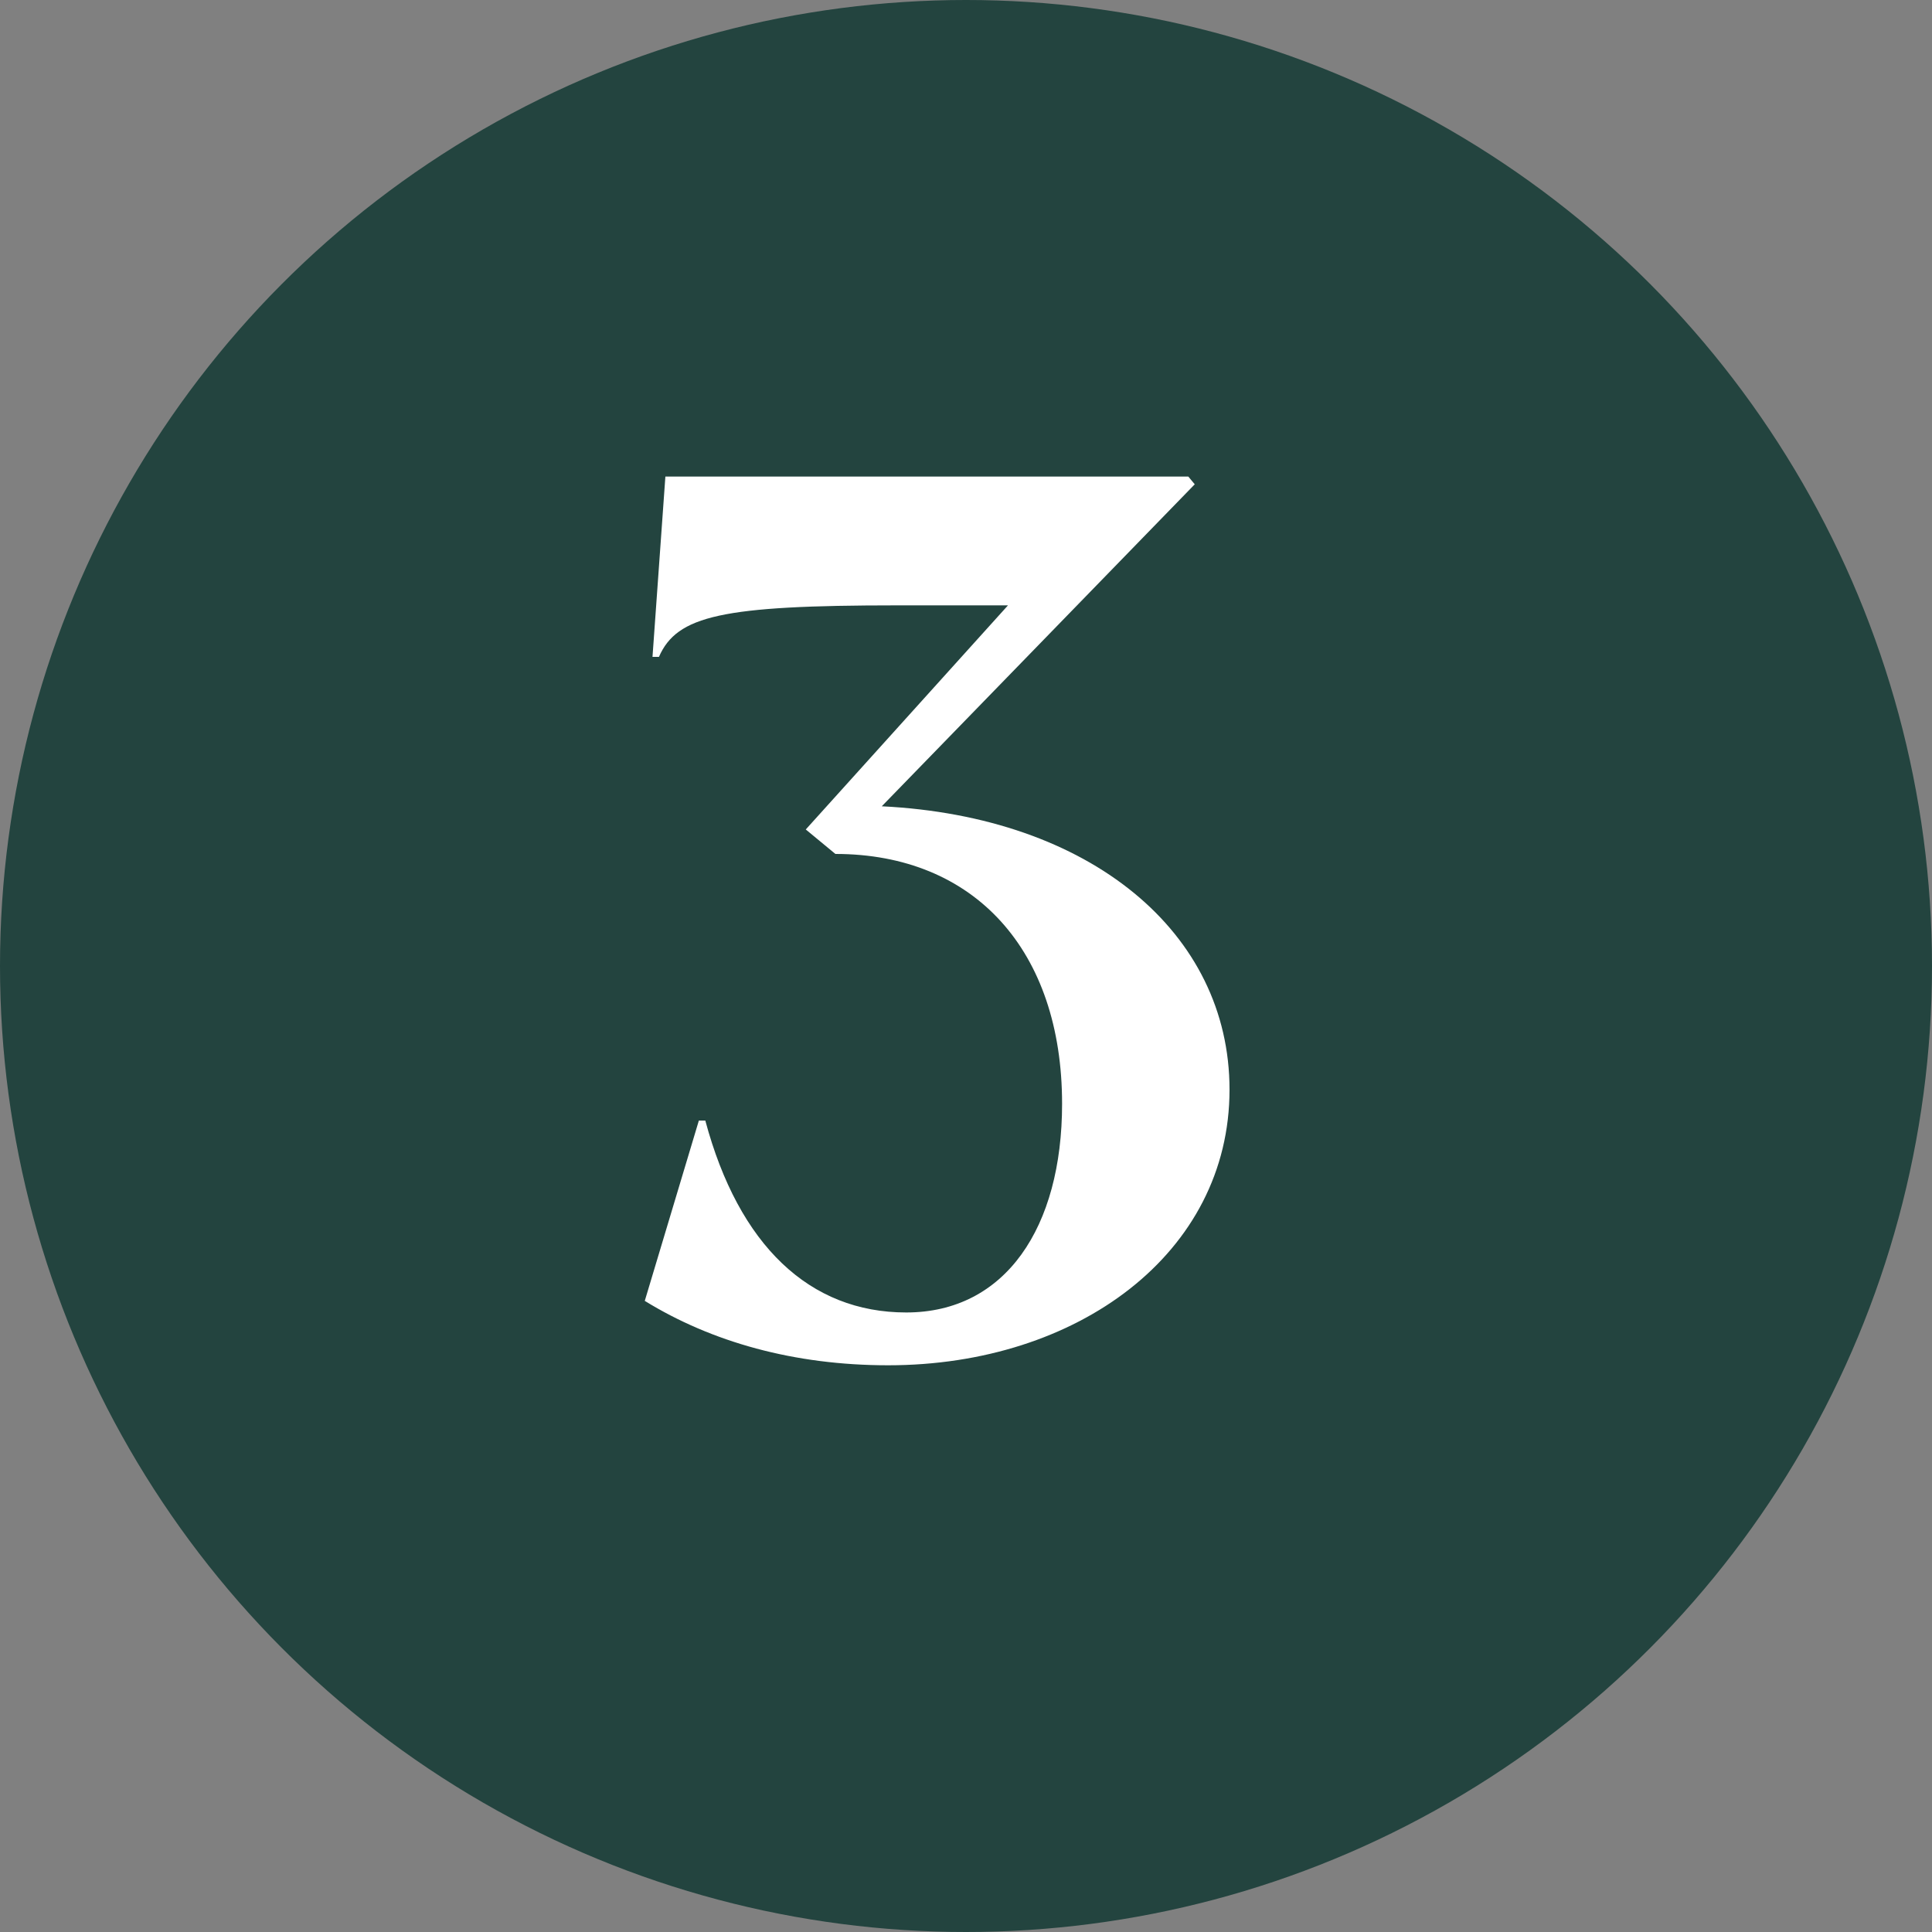
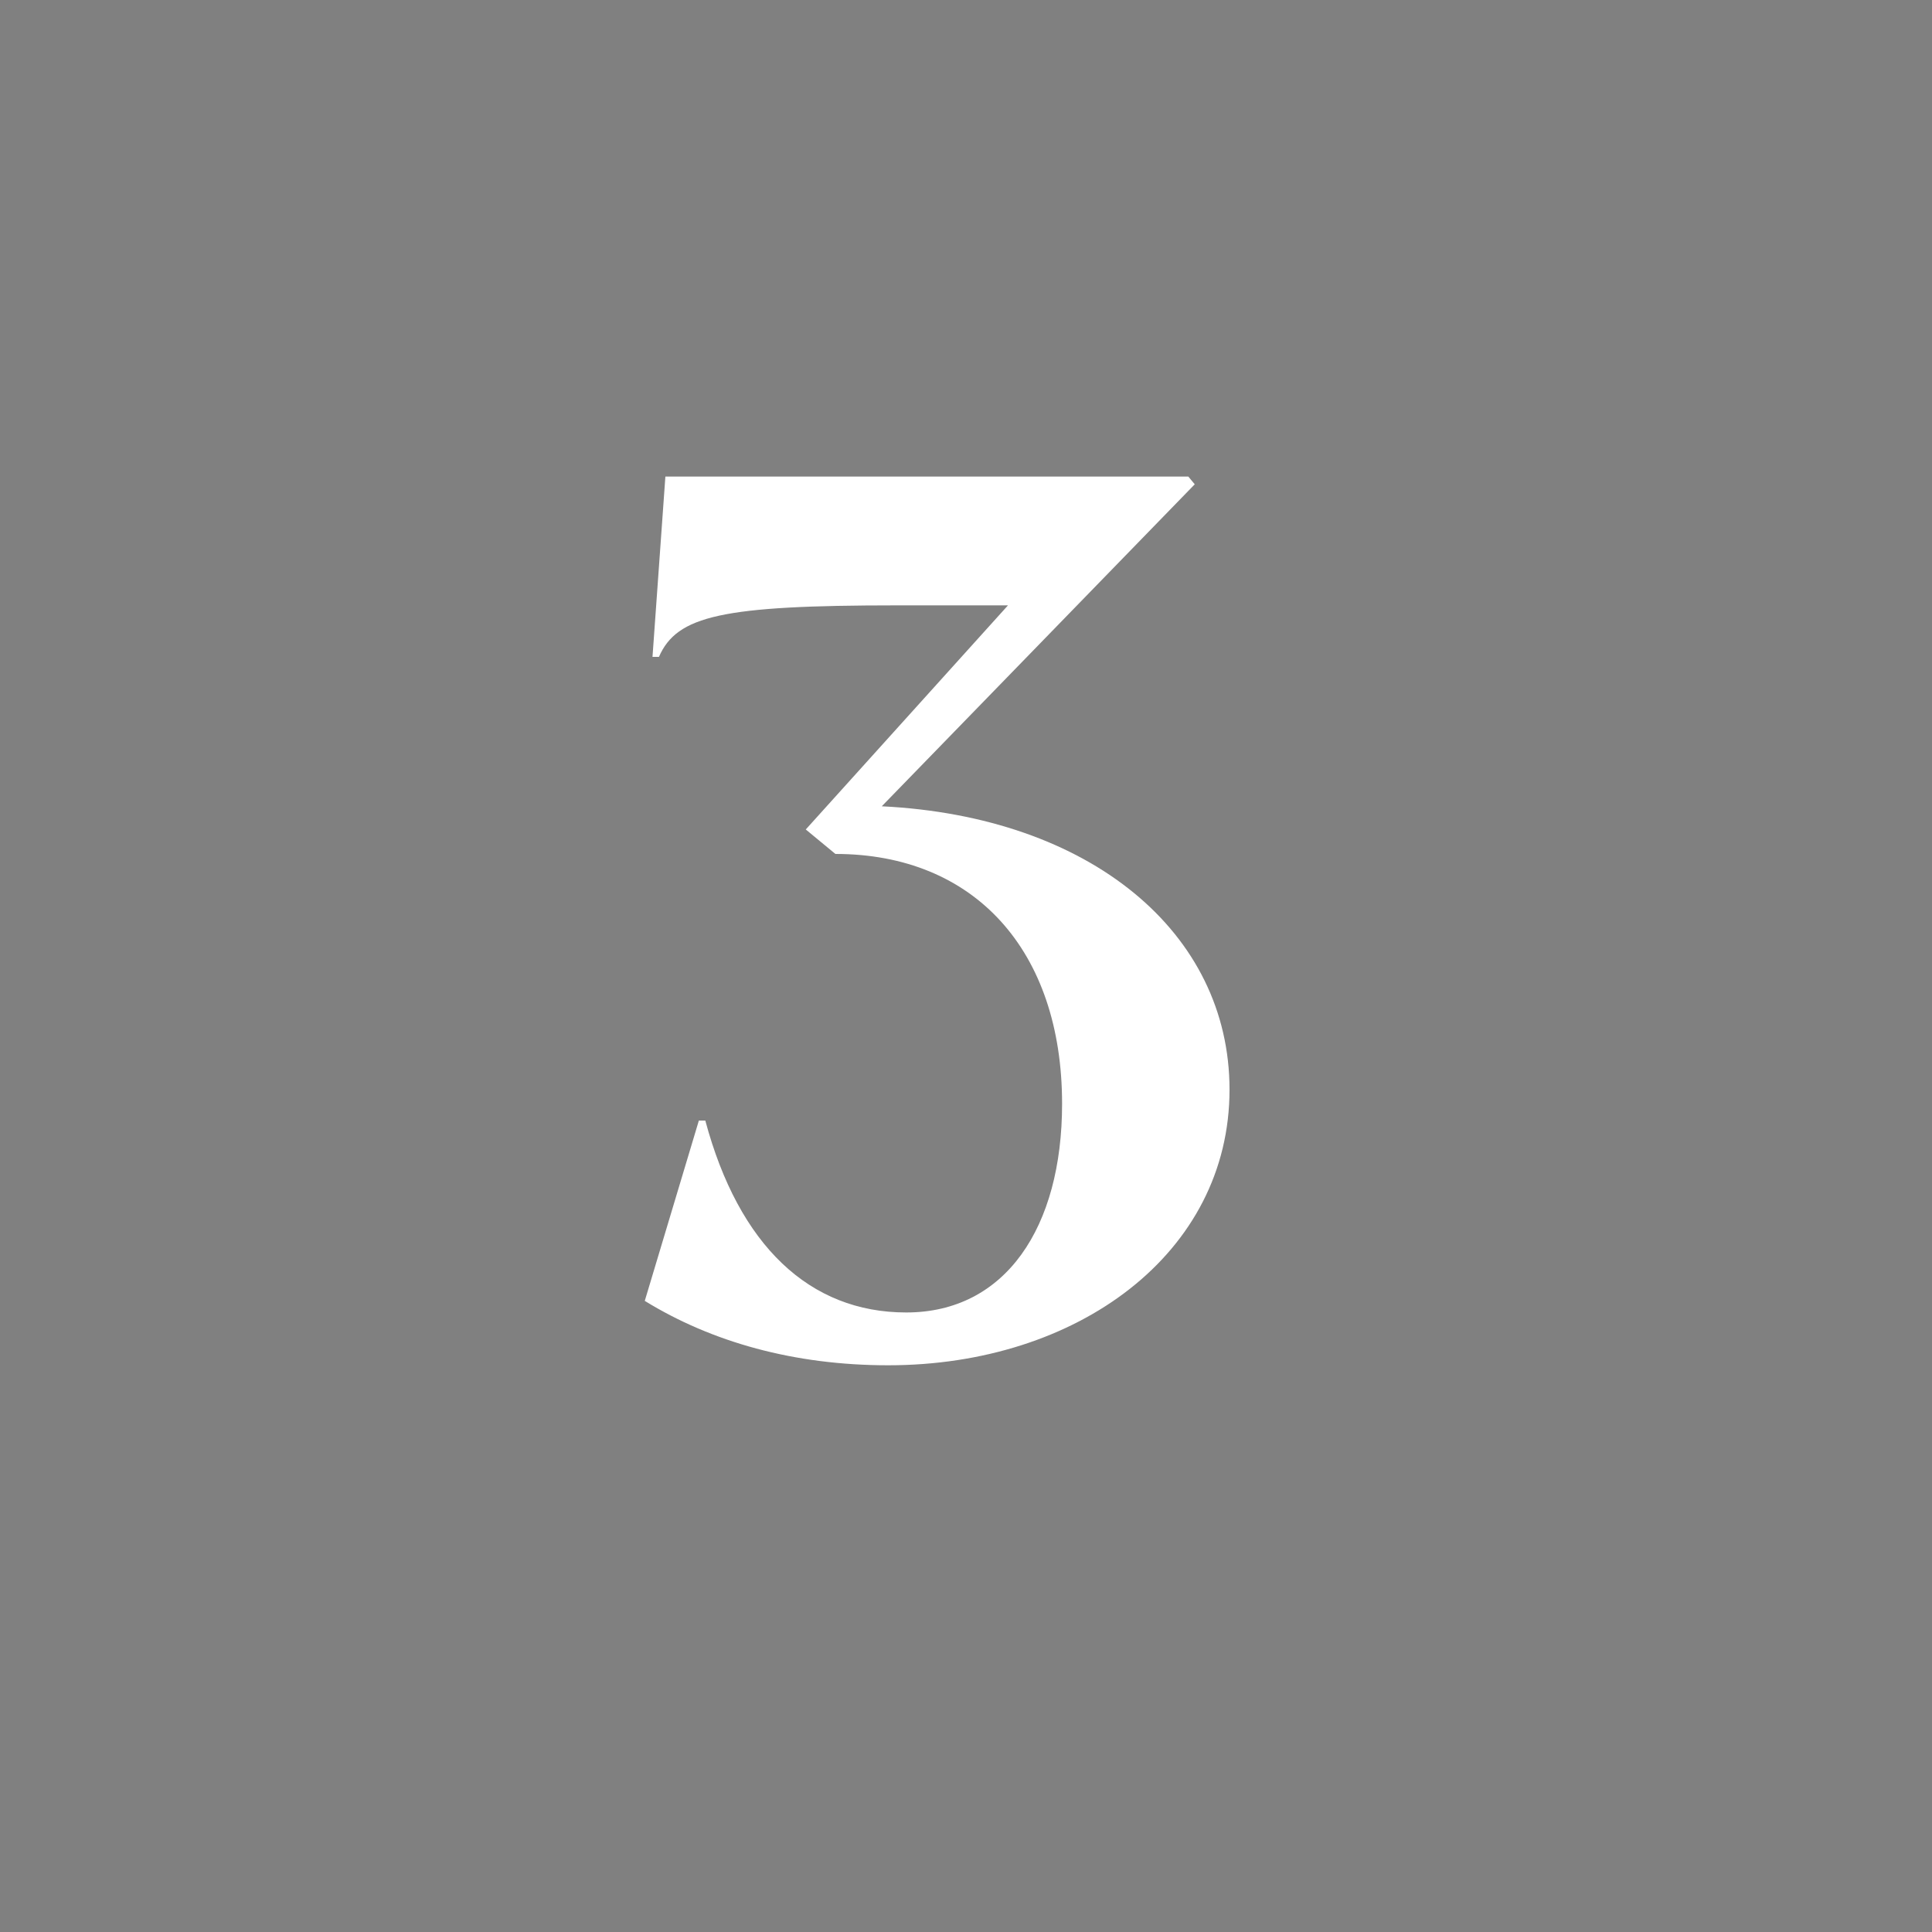
<svg xmlns="http://www.w3.org/2000/svg" width="30" height="30" viewBox="0 0 30 30" fill="none">
  <rect x="0" y="0" width="30" height="30" fill="#808080" stroke="none" />
-   <circle cx="15" cy="15" r="15" fill="#23443F" />
  <path d="M10.332 7.4H18.452L18.552 7.52L13.692 12.52C16.932 12.68 19.092 14.48 19.092 16.92C19.092 19.46 16.732 21.2 13.792 21.2C12.332 21.2 11.052 20.84 10.012 20.2L10.852 17.4H10.952C11.472 19.34 12.572 20.38 14.072 20.38C15.612 20.38 16.492 19.06 16.492 17.14C16.492 14.76 15.132 13.26 12.972 13.26L12.512 12.88L15.652 9.4H13.932C11.212 9.4 10.512 9.56 10.232 10.2H10.132L10.332 7.4Z" fill="white" />
</svg>